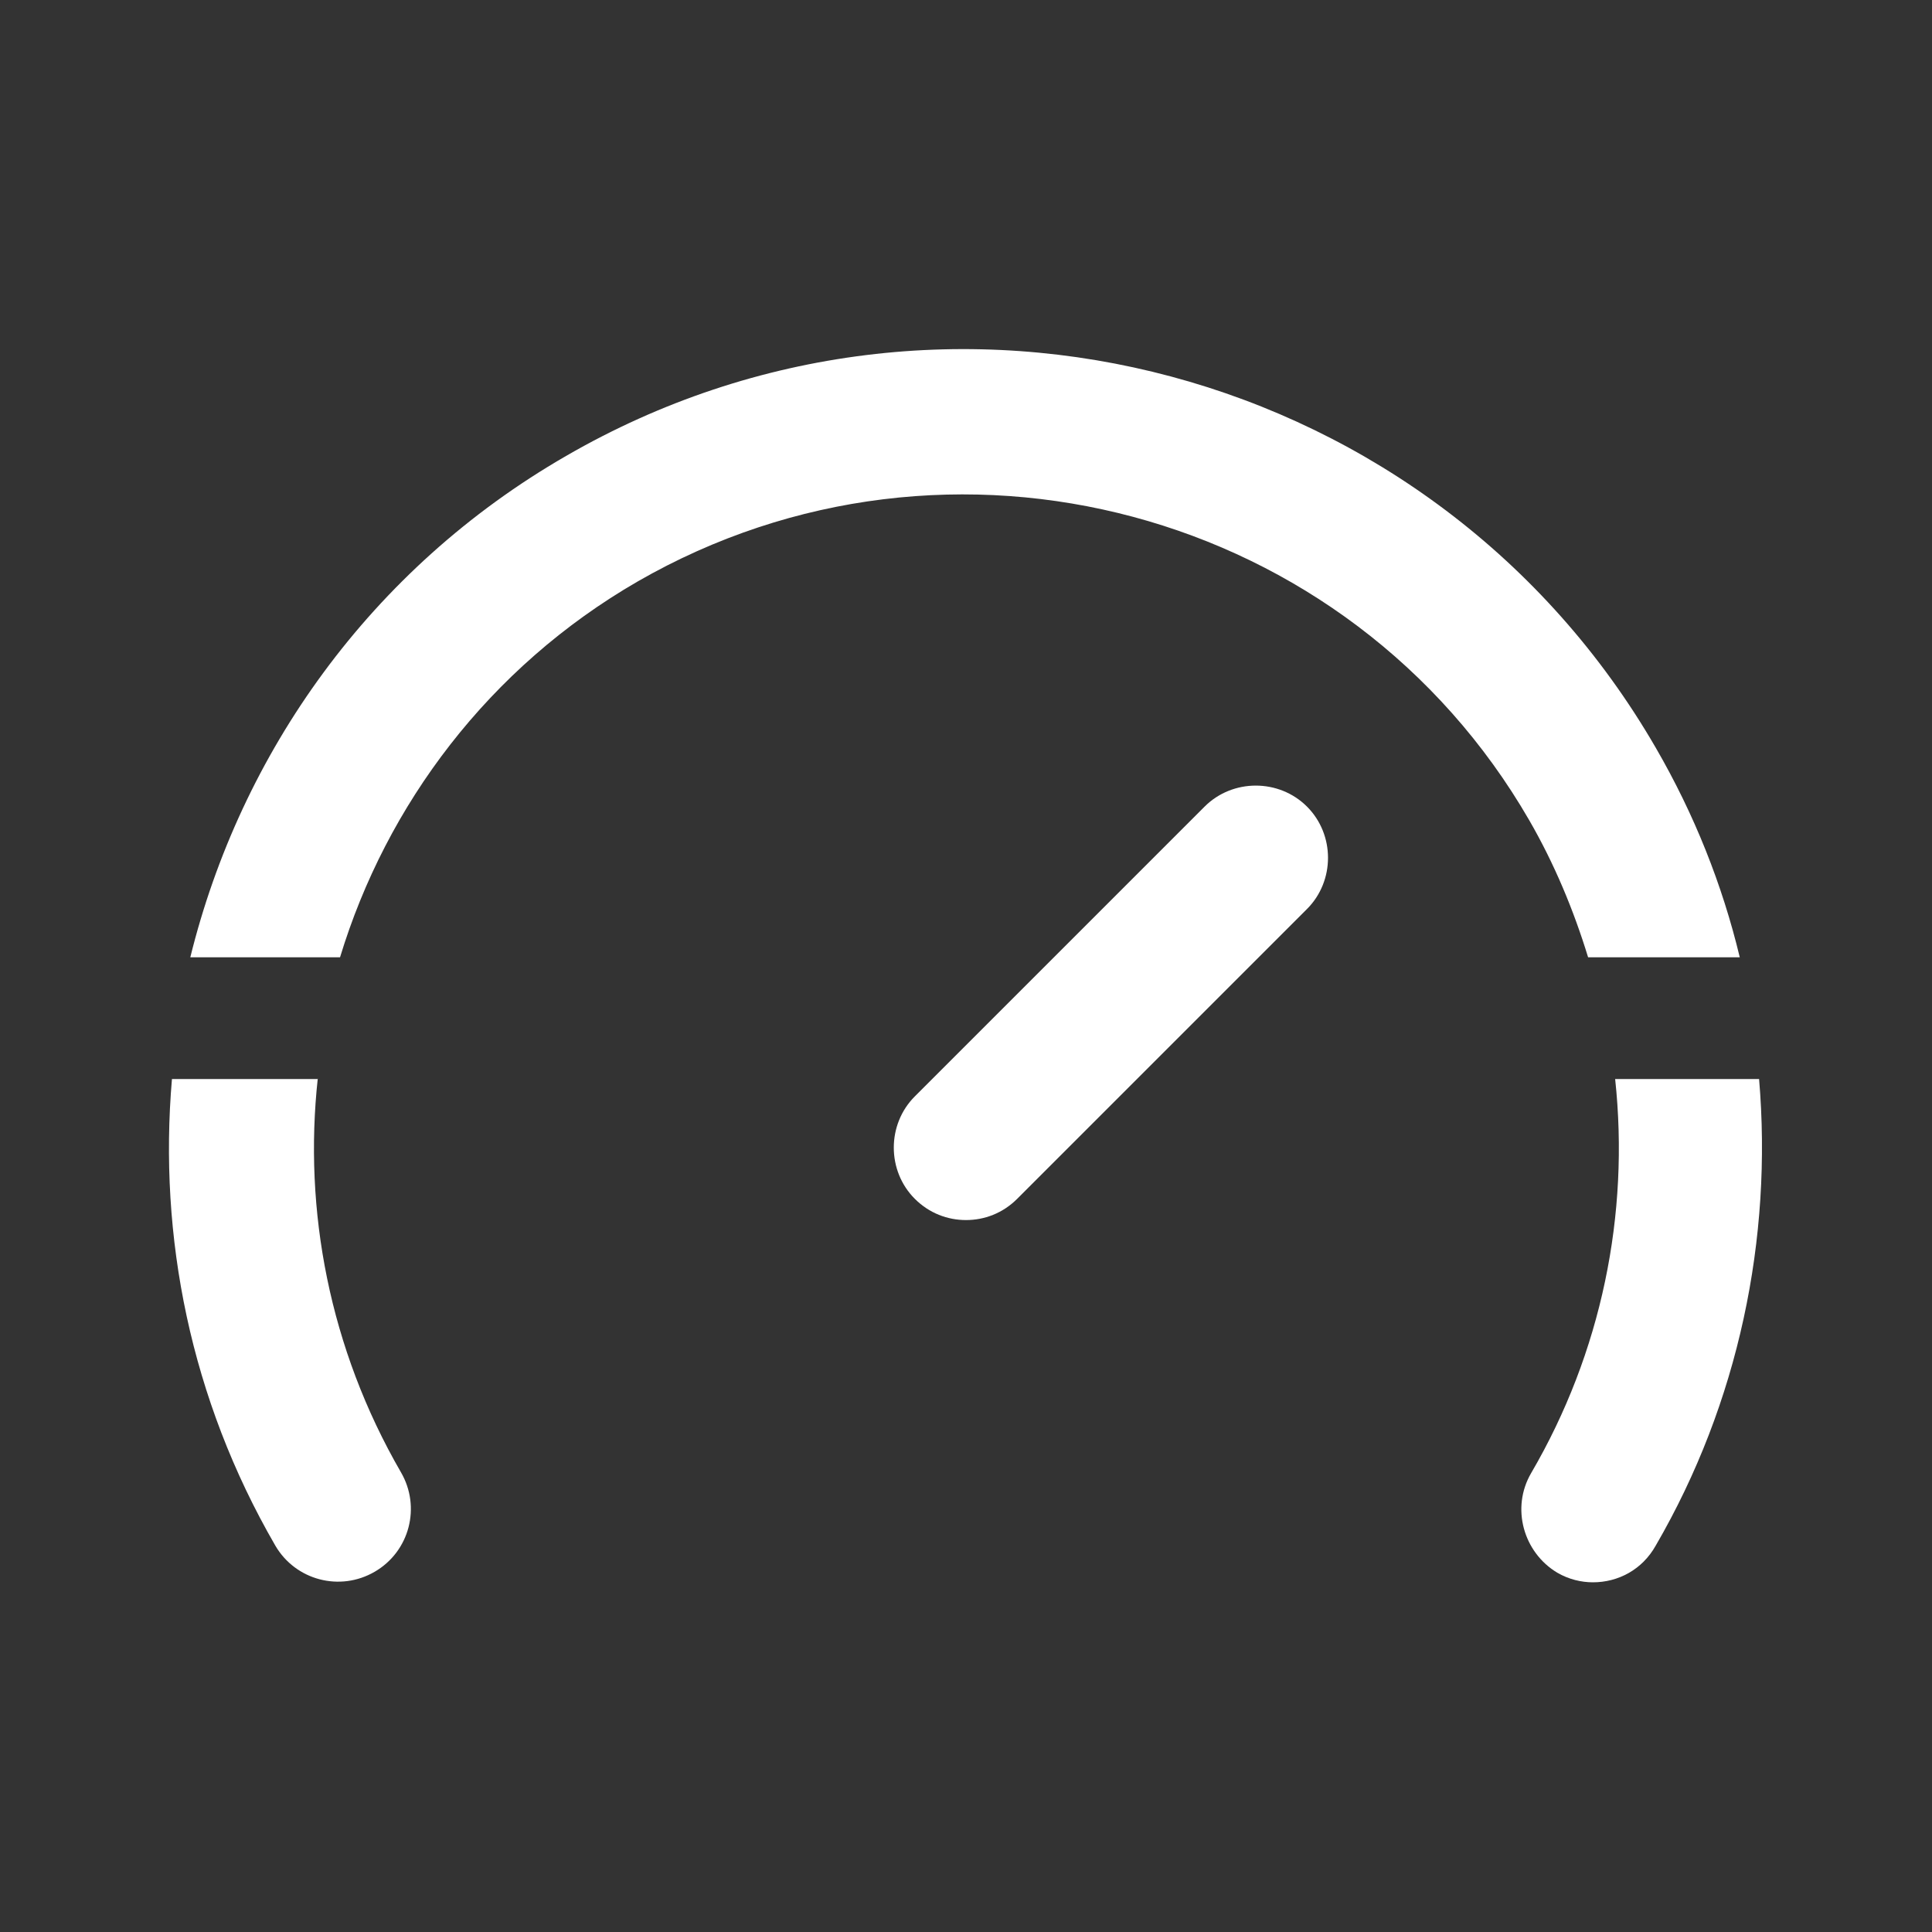
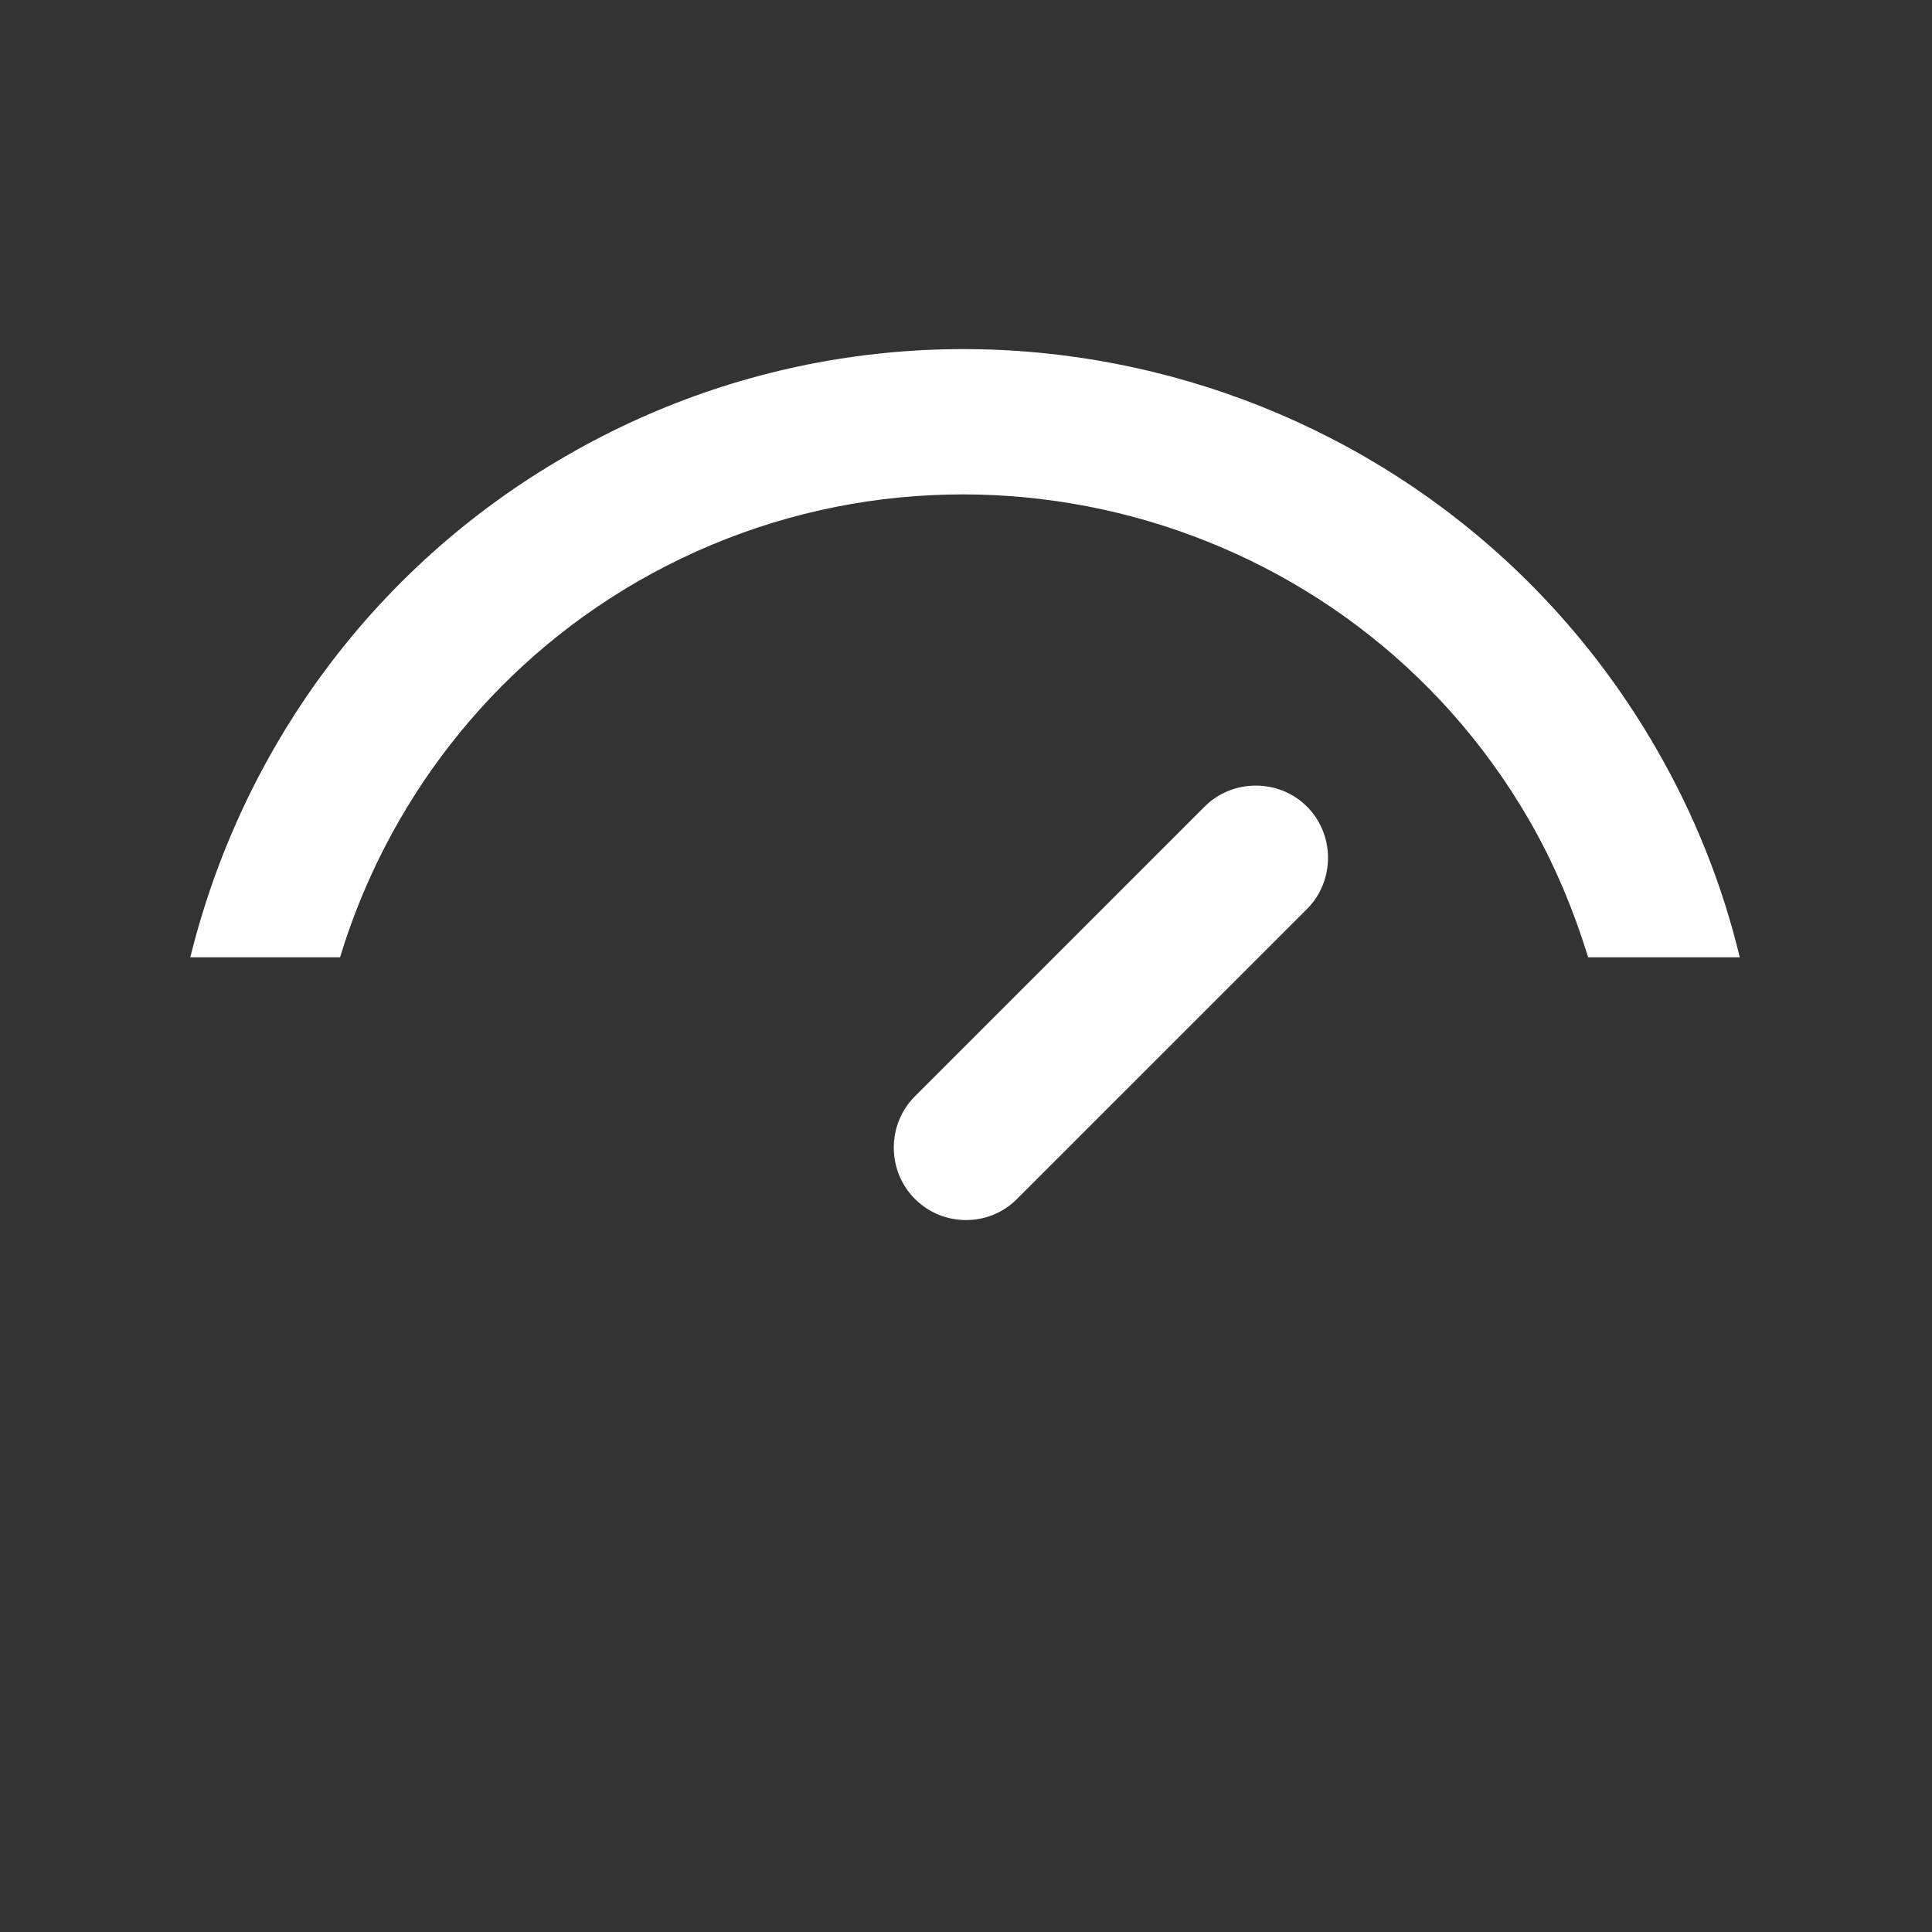
<svg xmlns="http://www.w3.org/2000/svg" width="70" height="70" viewBox="0 0 70 70" fill="none">
  <rect x="0" y="0" width="70" height="70" fill="#333333" stroke="none" />
  <path d="M35 44.205C34.335 44.205 33.67 43.96 33.145 43.435C32.13 42.42 32.13 40.74 33.145 39.725L43.645 29.225C44.66 28.21 46.34 28.21 47.355 29.225C48.37 30.24 48.37 31.92 47.355 32.935L36.855 43.435C36.33 43.96 35.665 44.205 35 44.205Z" fill="white" />
  <path d="M57.61 34.685H63.035C62.405 32.06 61.39 29.505 59.99 27.09C52.01 13.3 34.3 8.54 20.51 16.52C13.405 20.615 8.715 27.3 6.895 34.685H12.32C14 29.155 17.71 24.185 23.1 21.07C34.405 14.56 48.895 18.445 55.405 29.715C56.315 31.29 57.015 32.97 57.54 34.685H57.61Z" fill="white" />
-   <path d="M11.515 39.095H6.23C5.74 44.8 6.895 50.68 9.975 56C10.71 57.26 12.32 57.68 13.58 56.945C14.84 56.21 15.26 54.6 14.525 53.34C11.935 48.86 10.99 43.855 11.515 39.06V39.095Z" fill="white" />
-   <path d="M58.52 39.095C59.045 43.995 58.03 49 55.475 53.375C54.74 54.635 55.195 56.245 56.42 56.98C56.84 57.225 57.295 57.33 57.715 57.33C58.625 57.33 59.5 56.875 59.99 56C63 50.82 64.225 44.87 63.735 39.095H58.45H58.52Z" fill="white" />
</svg>